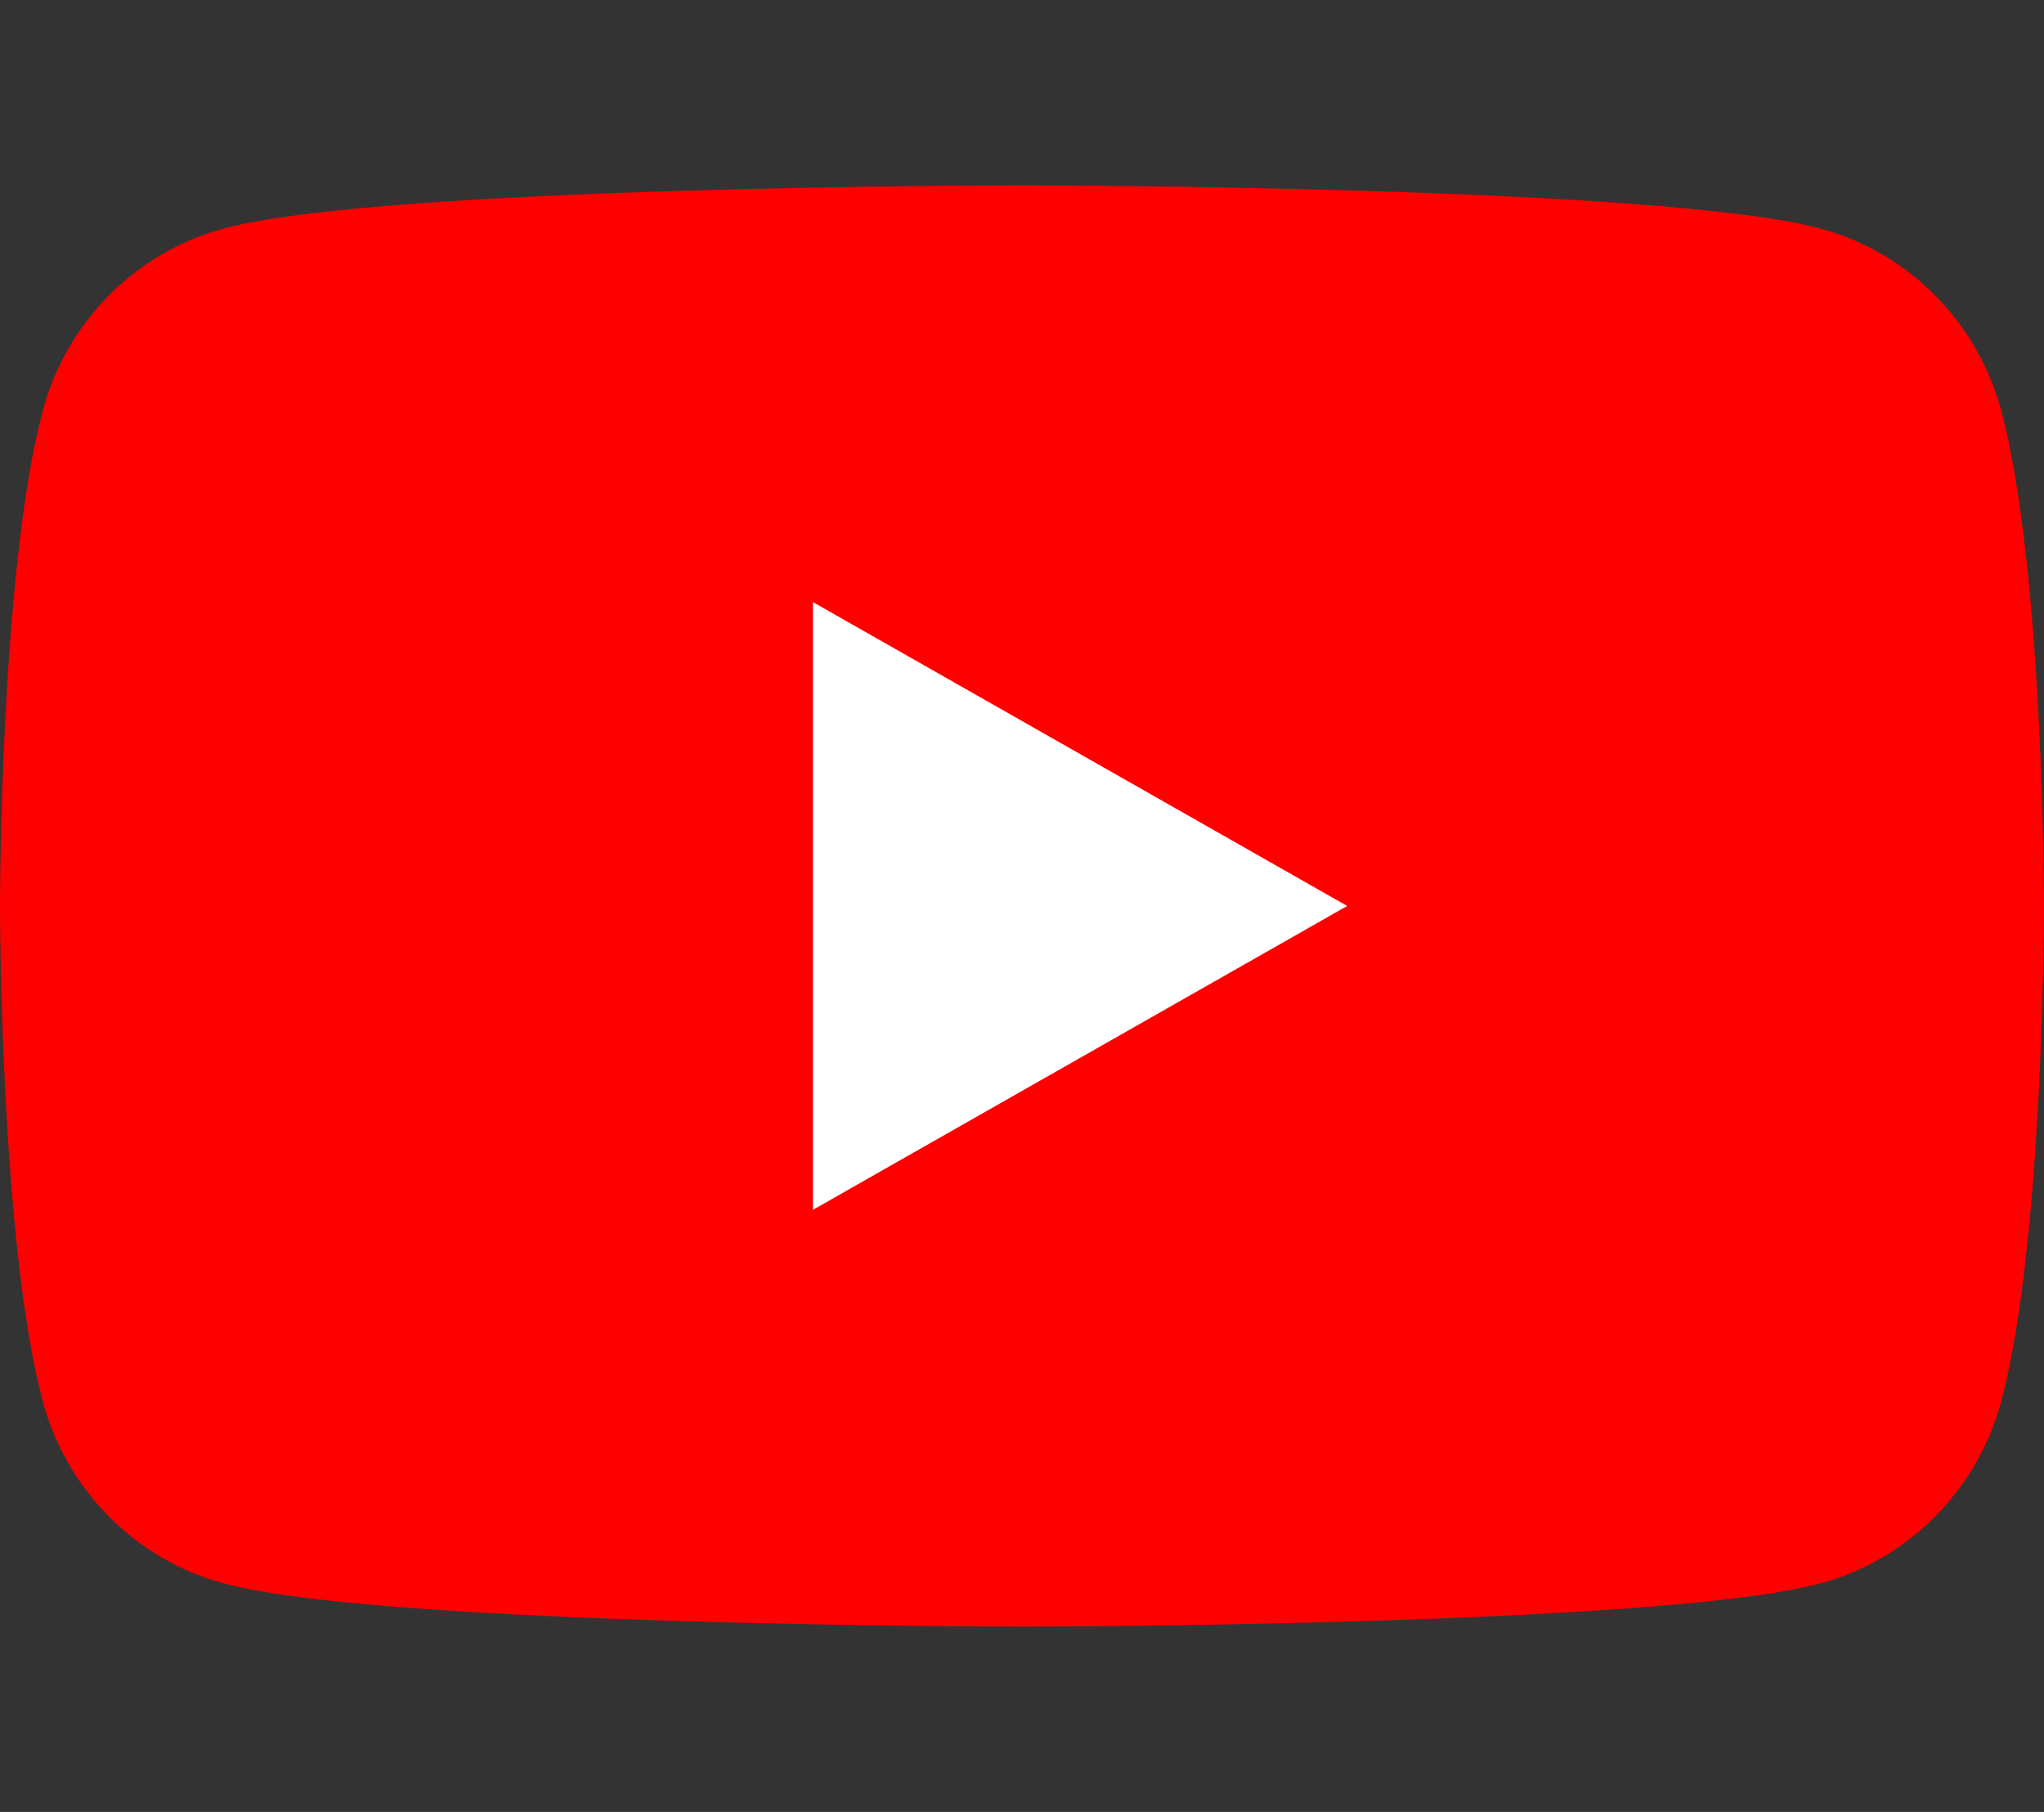
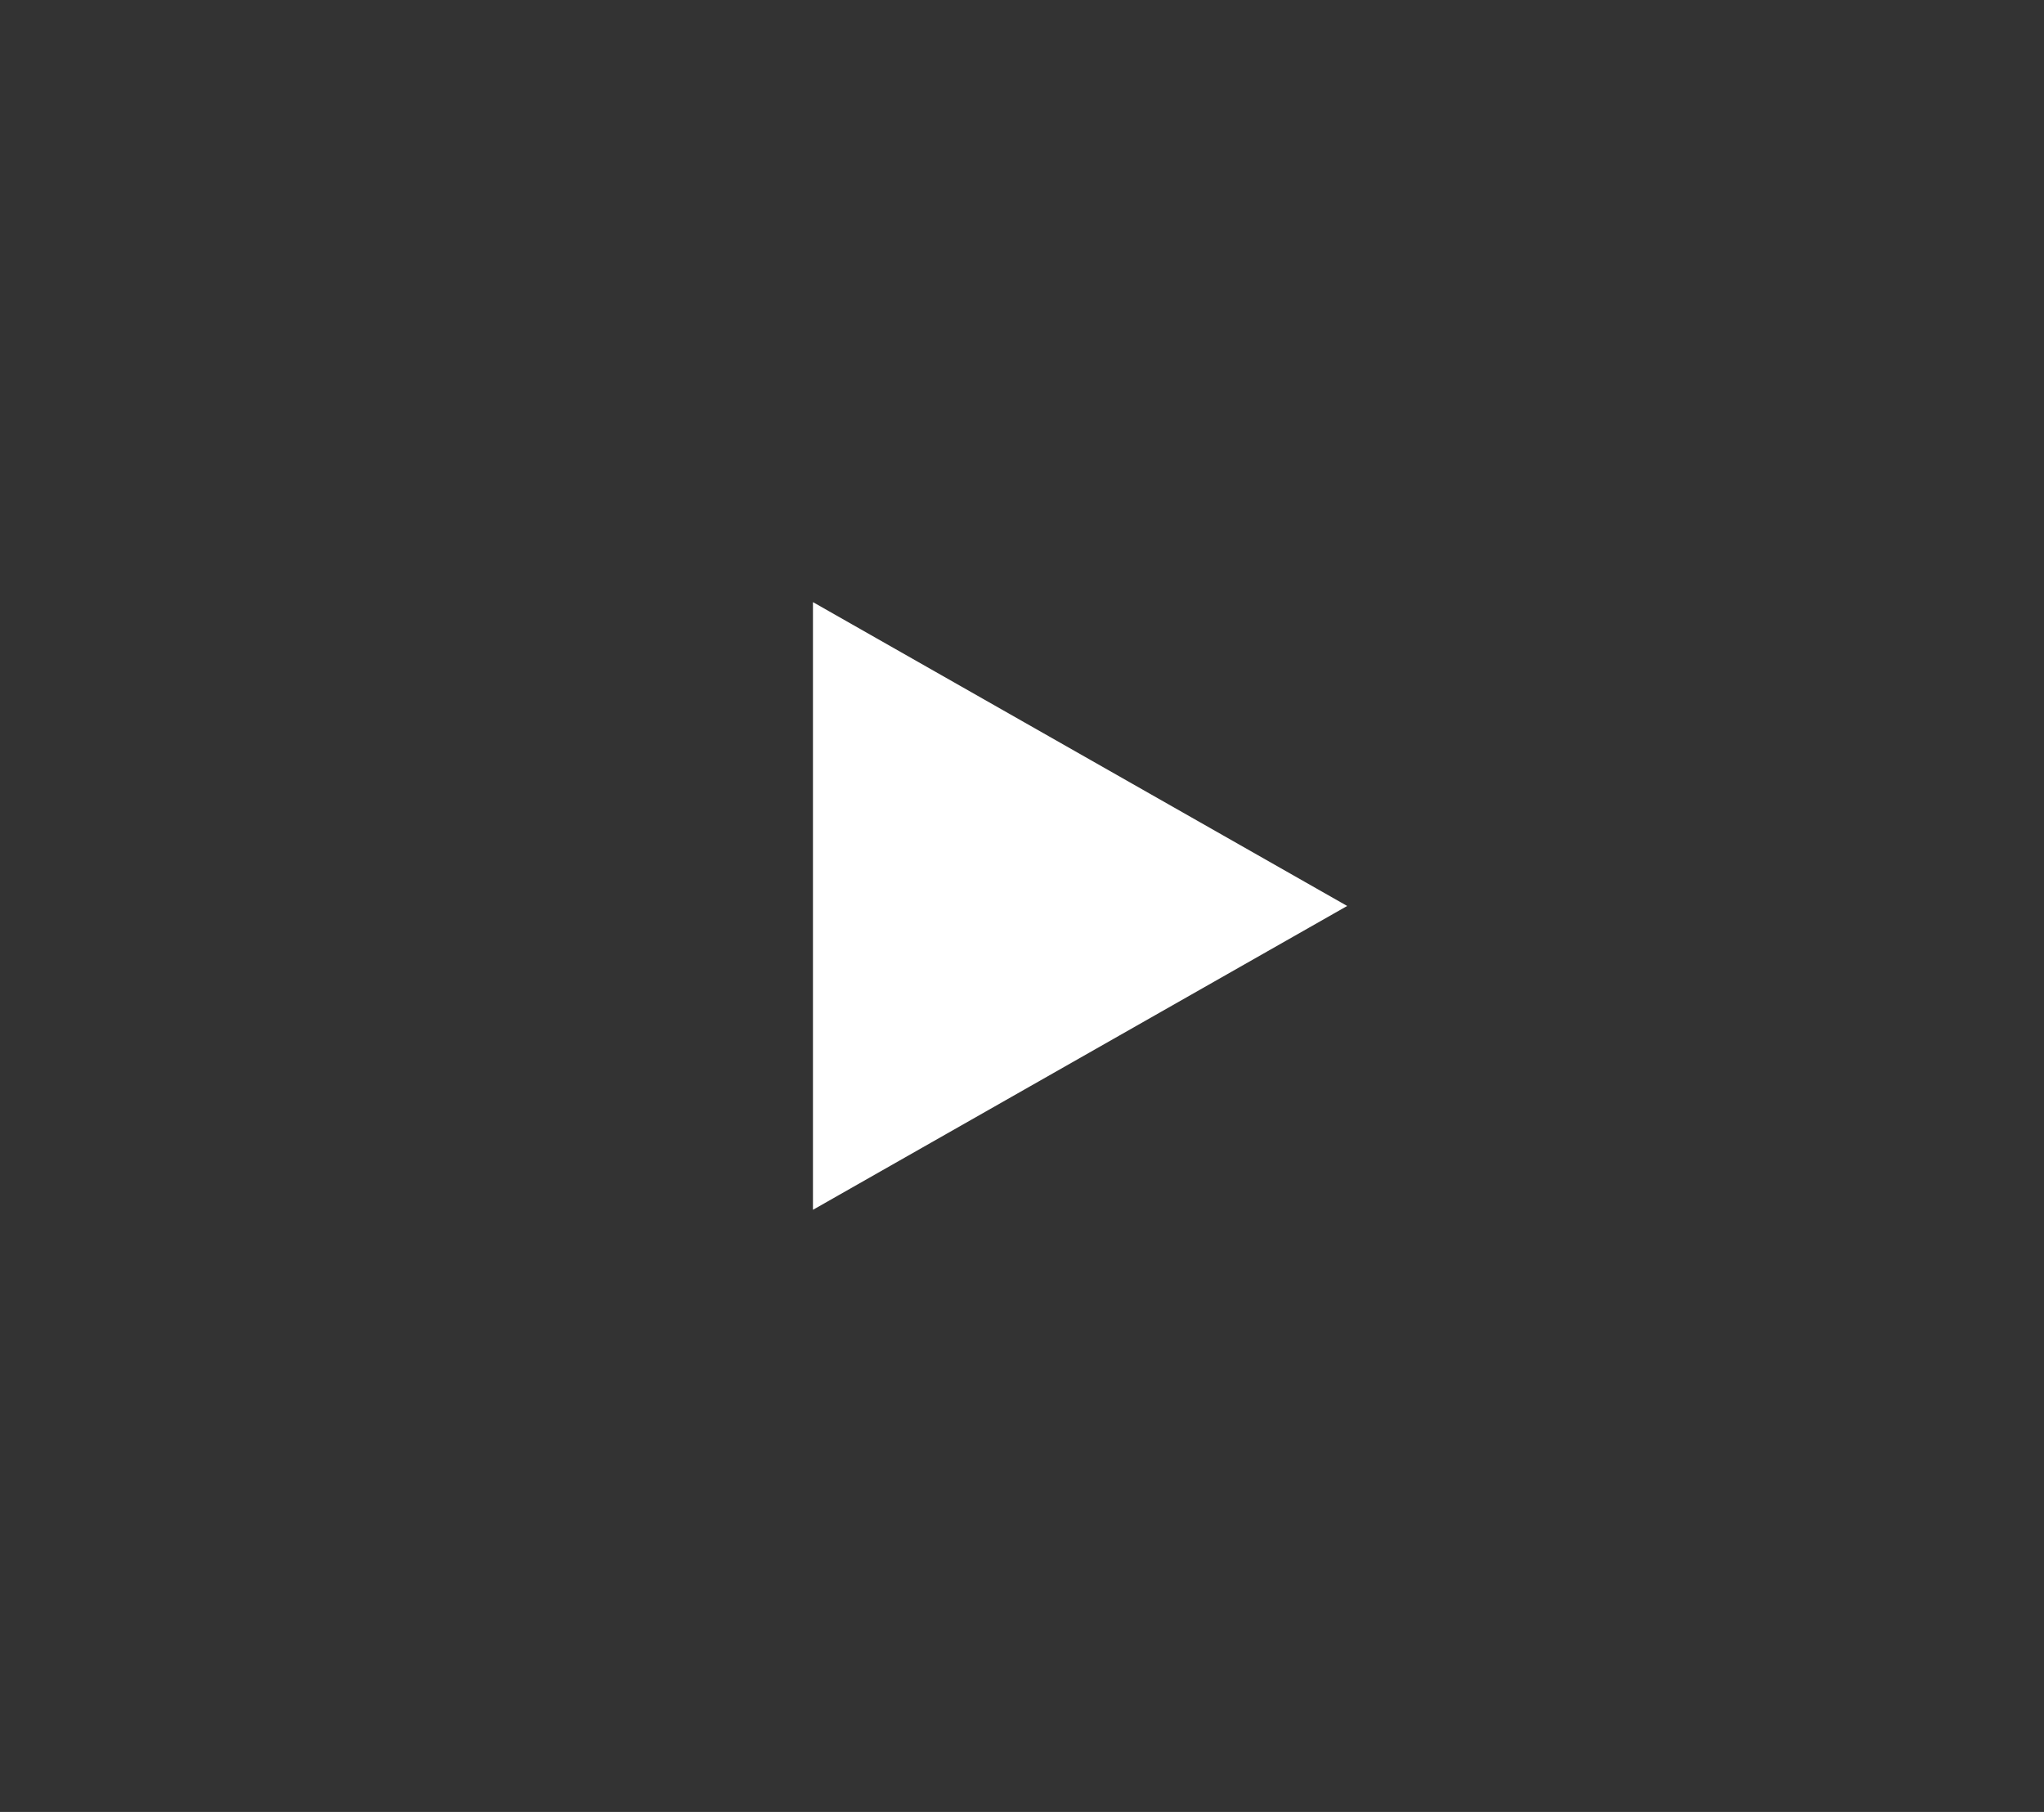
<svg xmlns="http://www.w3.org/2000/svg" id="d" data-name="jisseki" viewBox="0 0 44 39">
  <rect x="0" y="0" width="44" height="39" fill="#333333" stroke="none" />
  <defs>
    <style>
      .k {
        fill: #fff;
      }

      .l {
        fill: red;
      }
    </style>
  </defs>
-   <path class="l" d="M43.08,8.84c-.51-1.91-2-3.41-3.89-3.92-3.43-.93-17.19-.93-17.19-.93,0,0-13.76,0-17.19.93-1.89.51-3.38,2.01-3.89,3.92-.92,3.45-.92,10.66-.92,10.66,0,0,0,7.21.92,10.66.51,1.91,2,3.41,3.89,3.92,3.43.93,17.19.93,17.19.93,0,0,13.76,0,17.19-.93,1.89-.51,3.38-2.01,3.89-3.92.92-3.45.92-10.66.92-10.66,0,0,0-7.21-.92-10.66Z" />
  <polygon class="k" points="17.5 26.04 29 19.5 17.5 12.96 17.5 26.04" />
</svg>